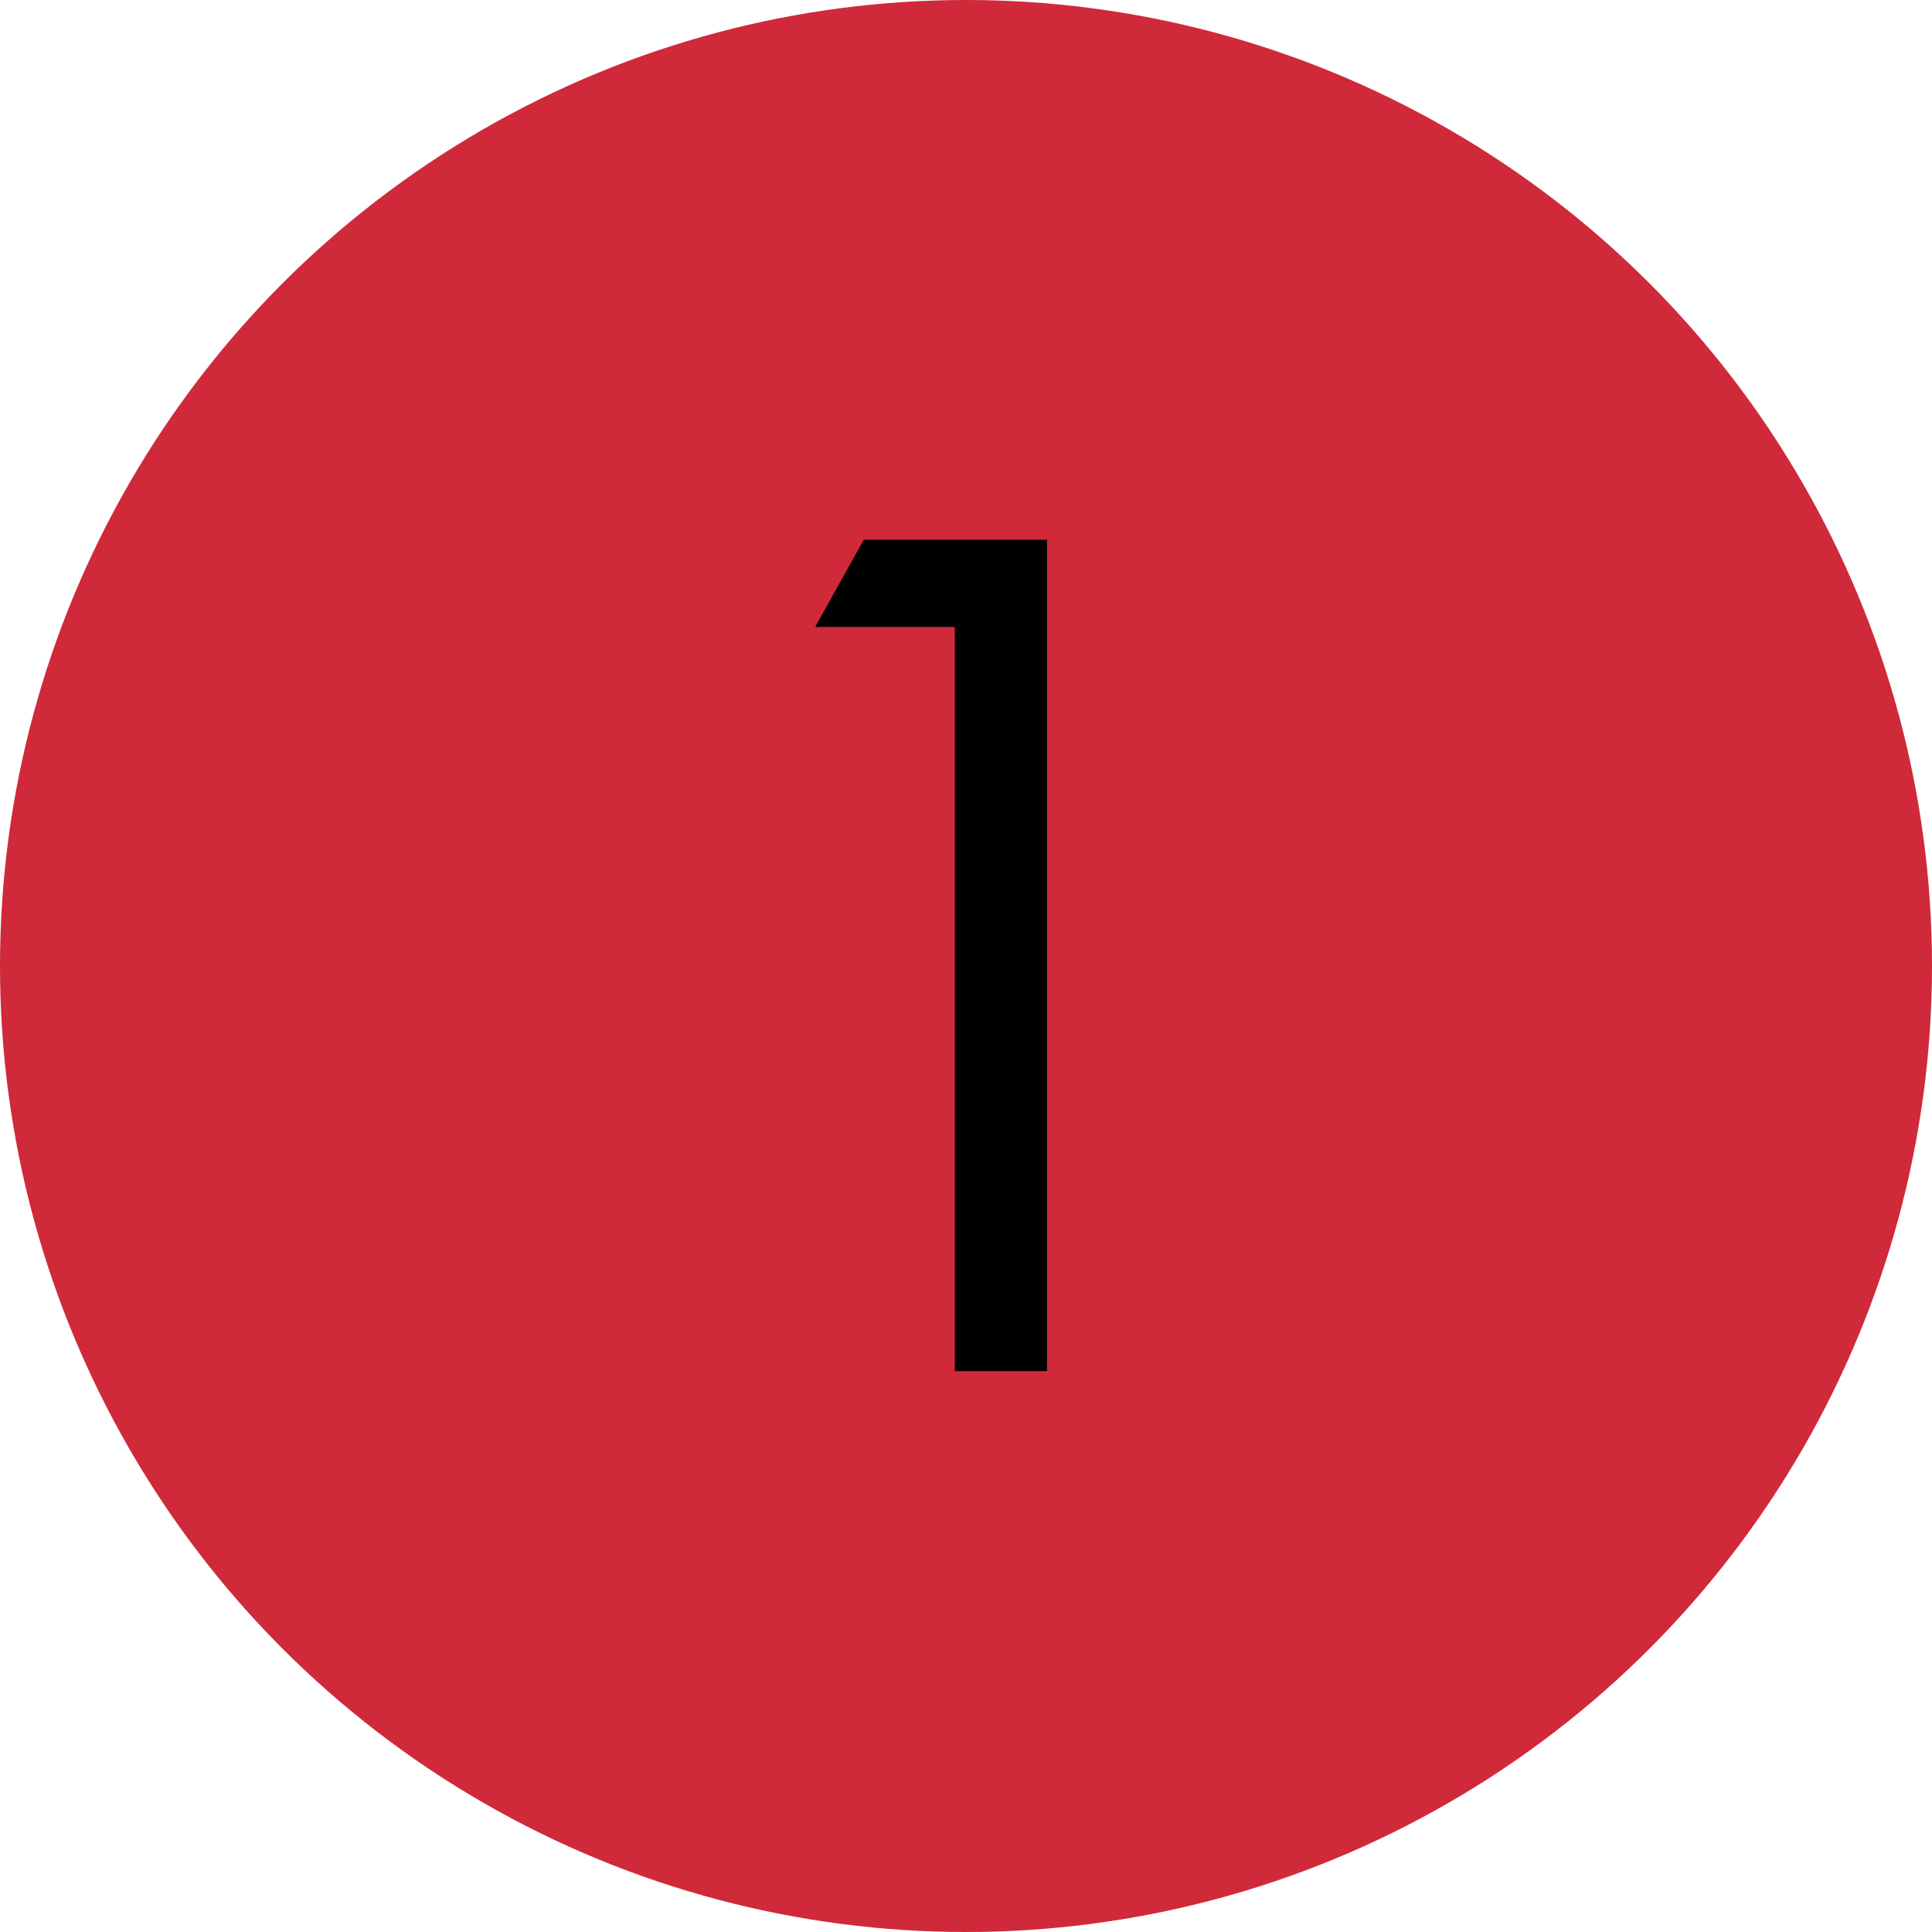
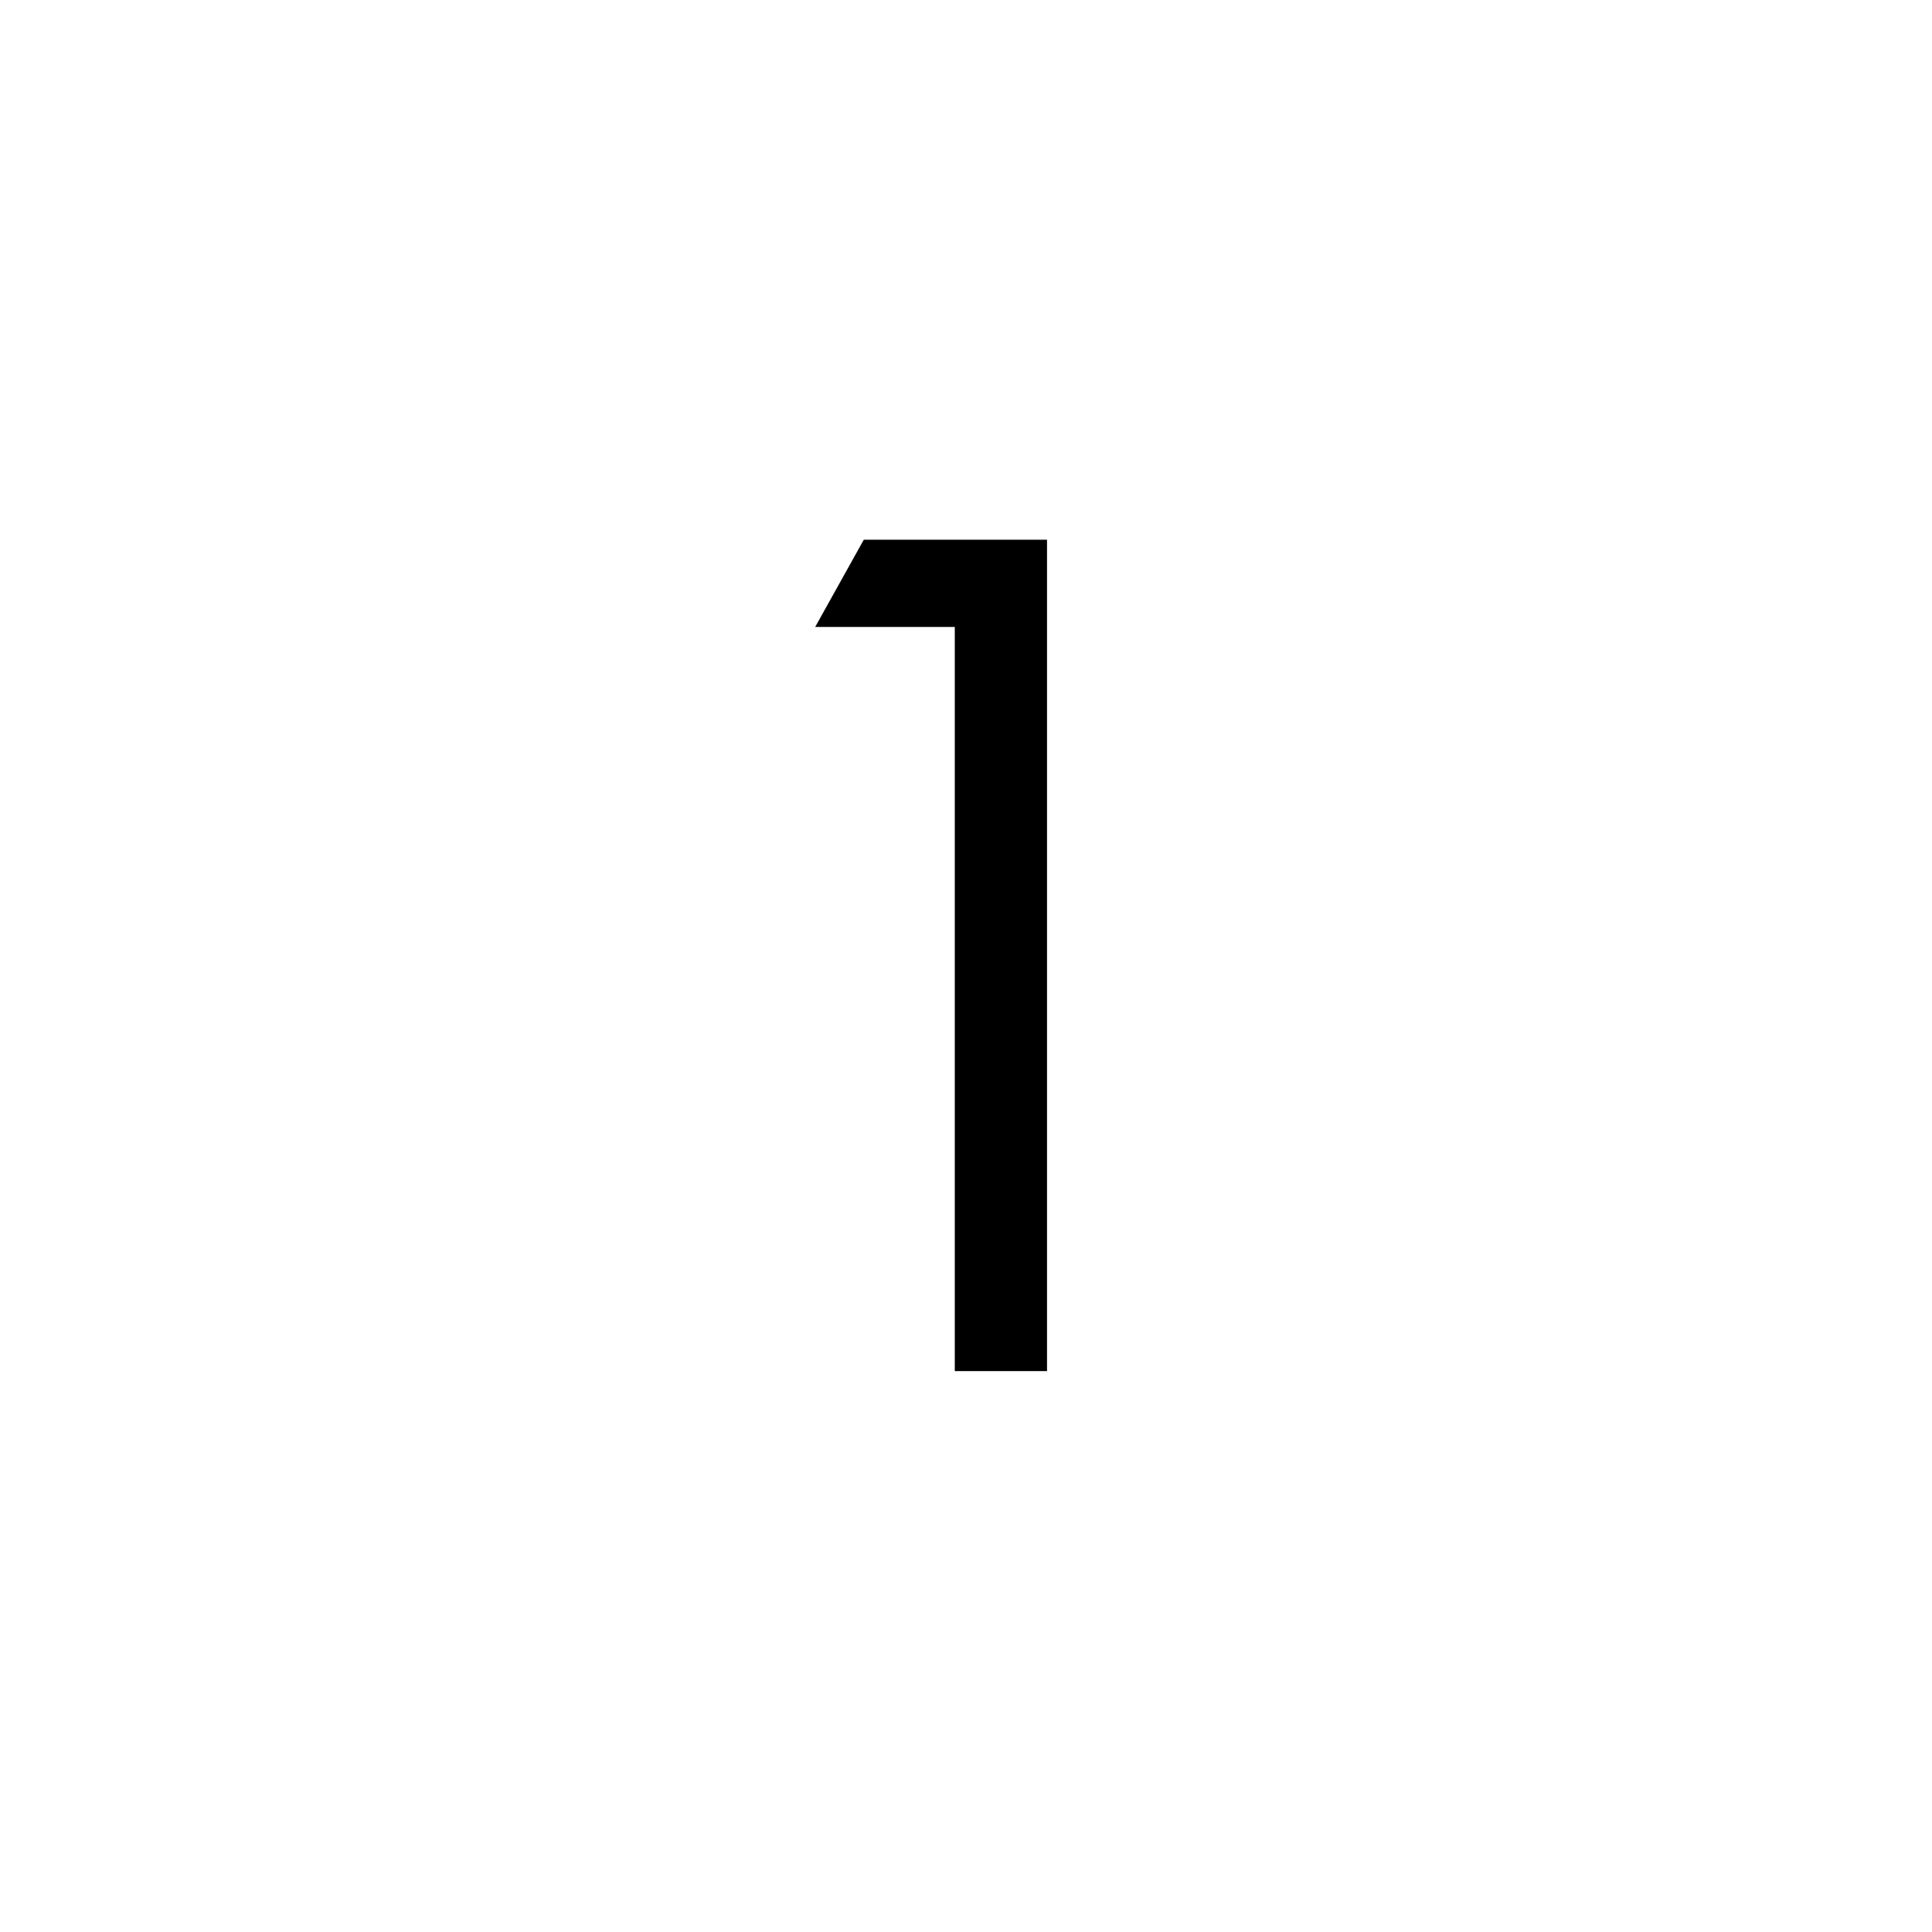
<svg xmlns="http://www.w3.org/2000/svg" width="31" height="31" viewBox="0 0 31 31" fill="none">
-   <circle cx="15.5" cy="15.5" r="15.5" fill="#D0293A" />
  <path d="M15.32 22V10.06H13.08L13.86 8.66H16.8V22H15.32Z" fill="black" />
</svg>